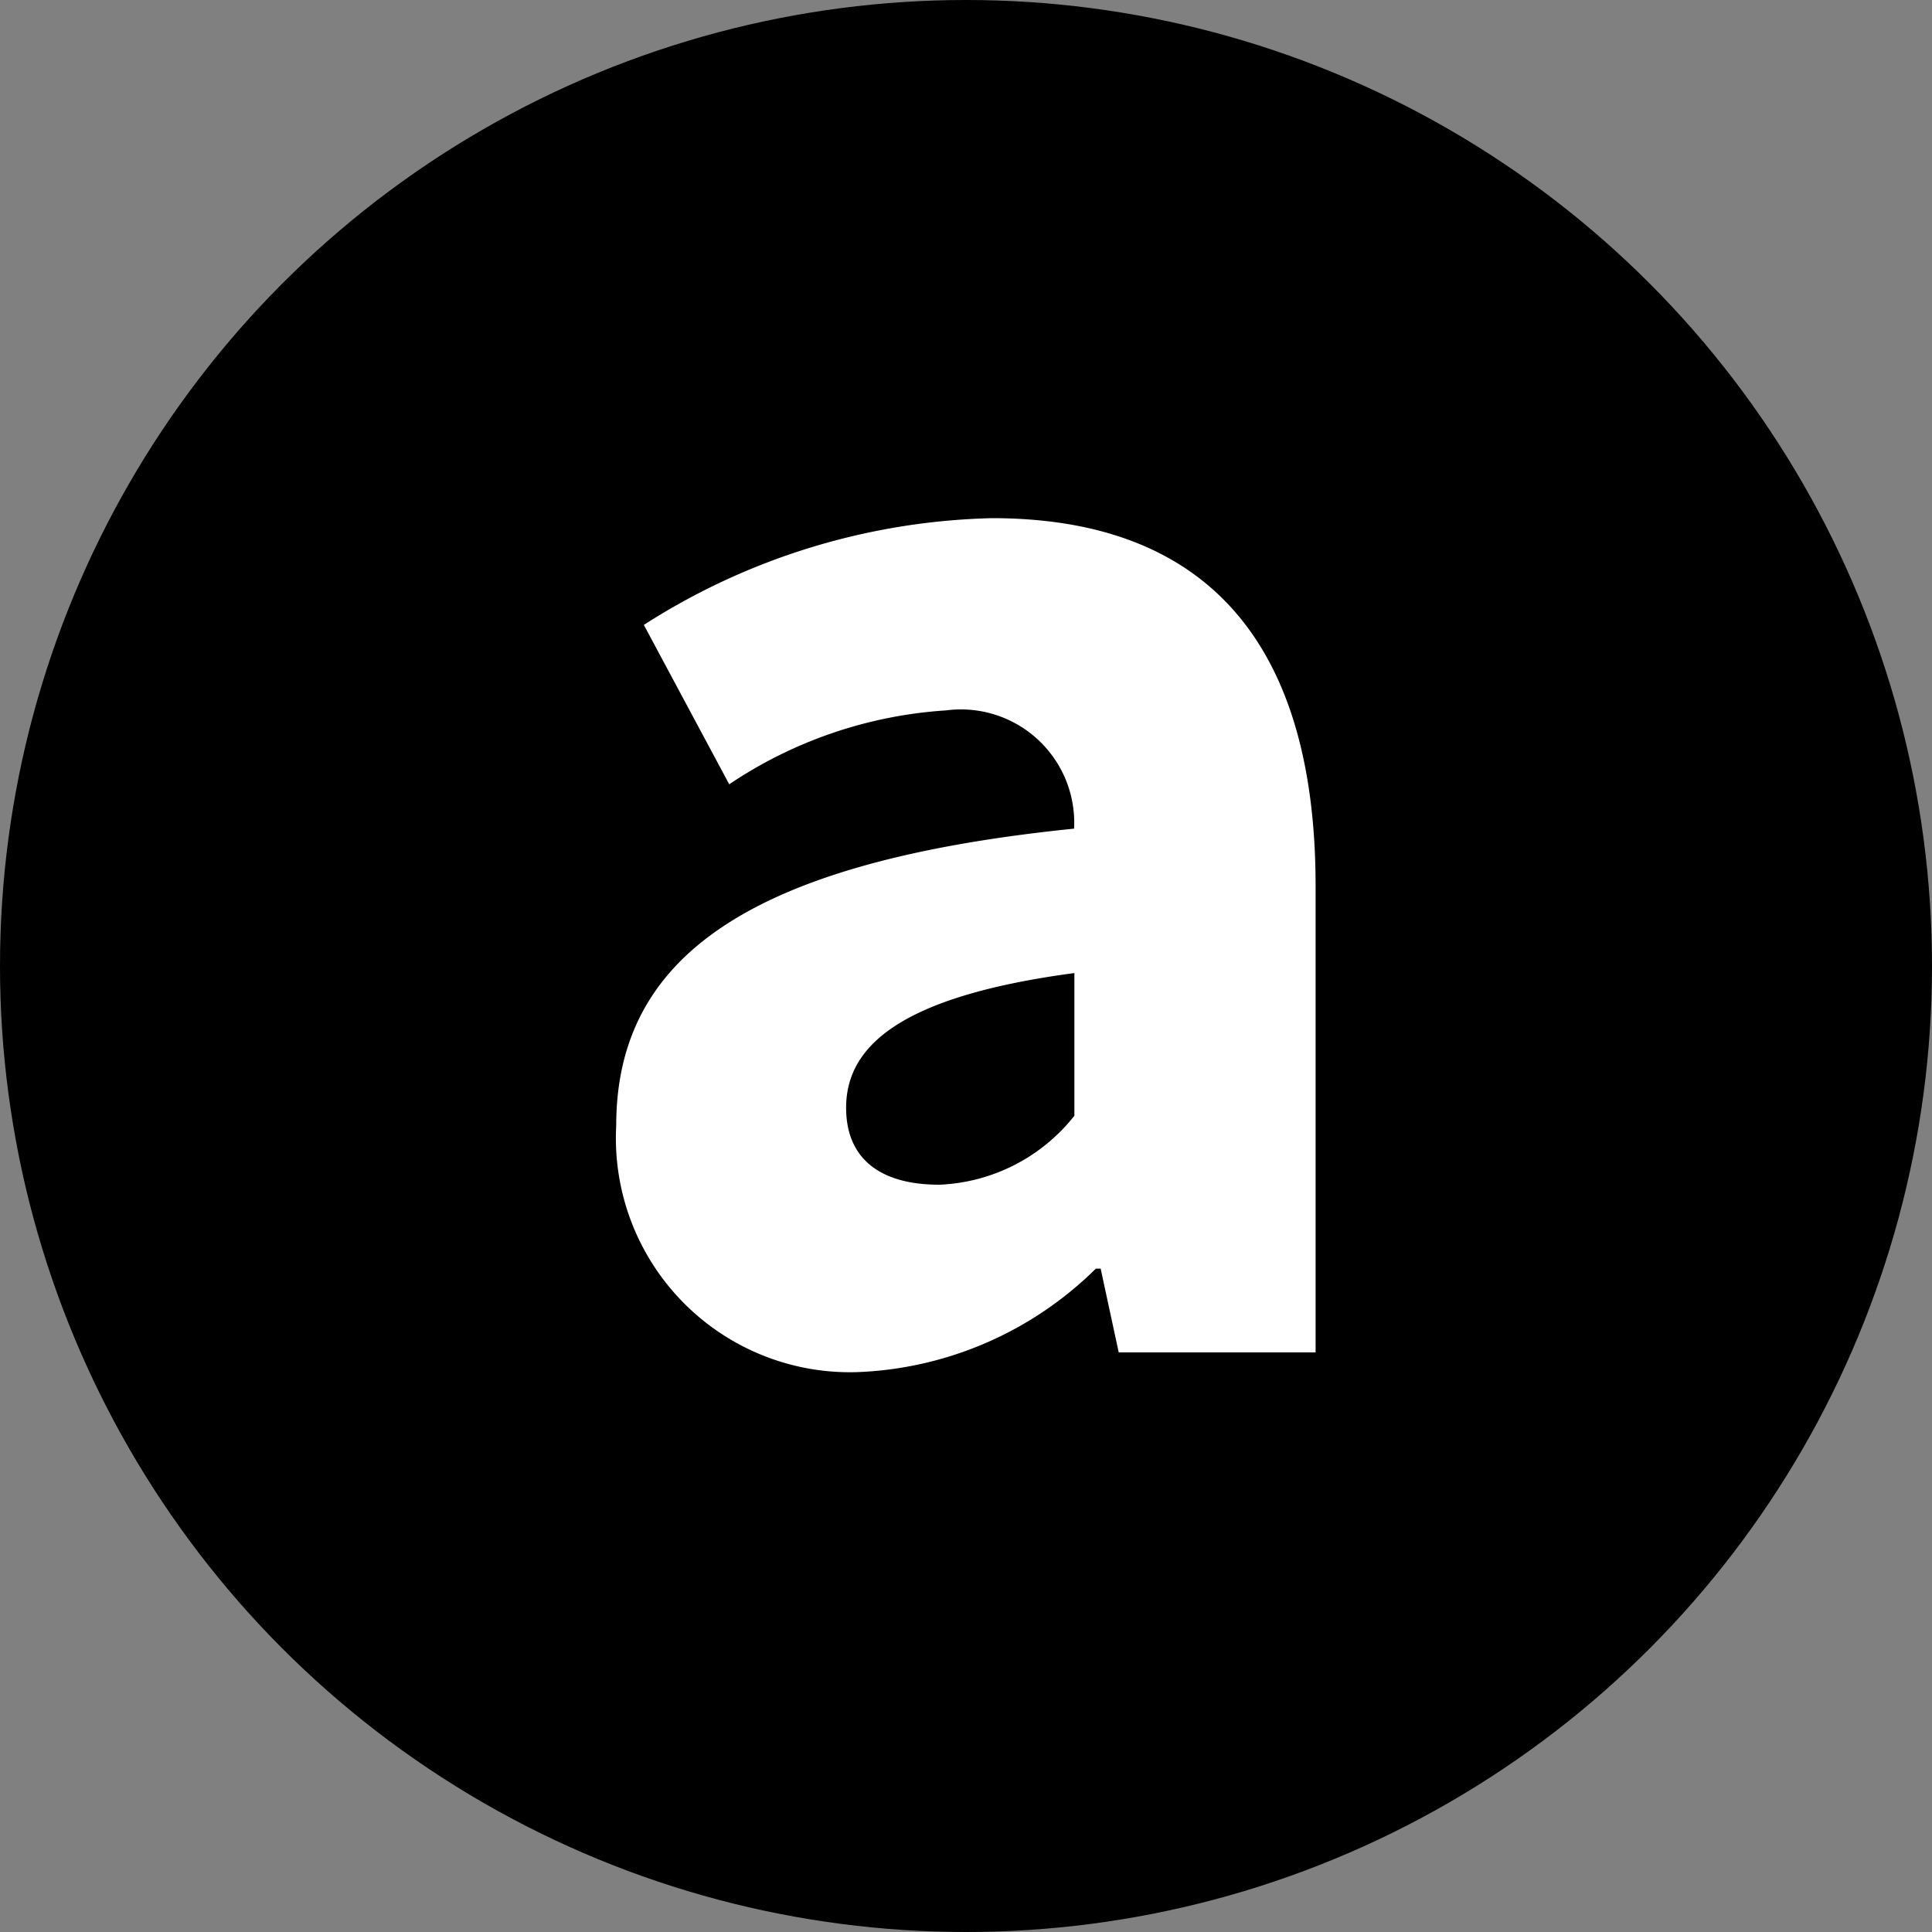
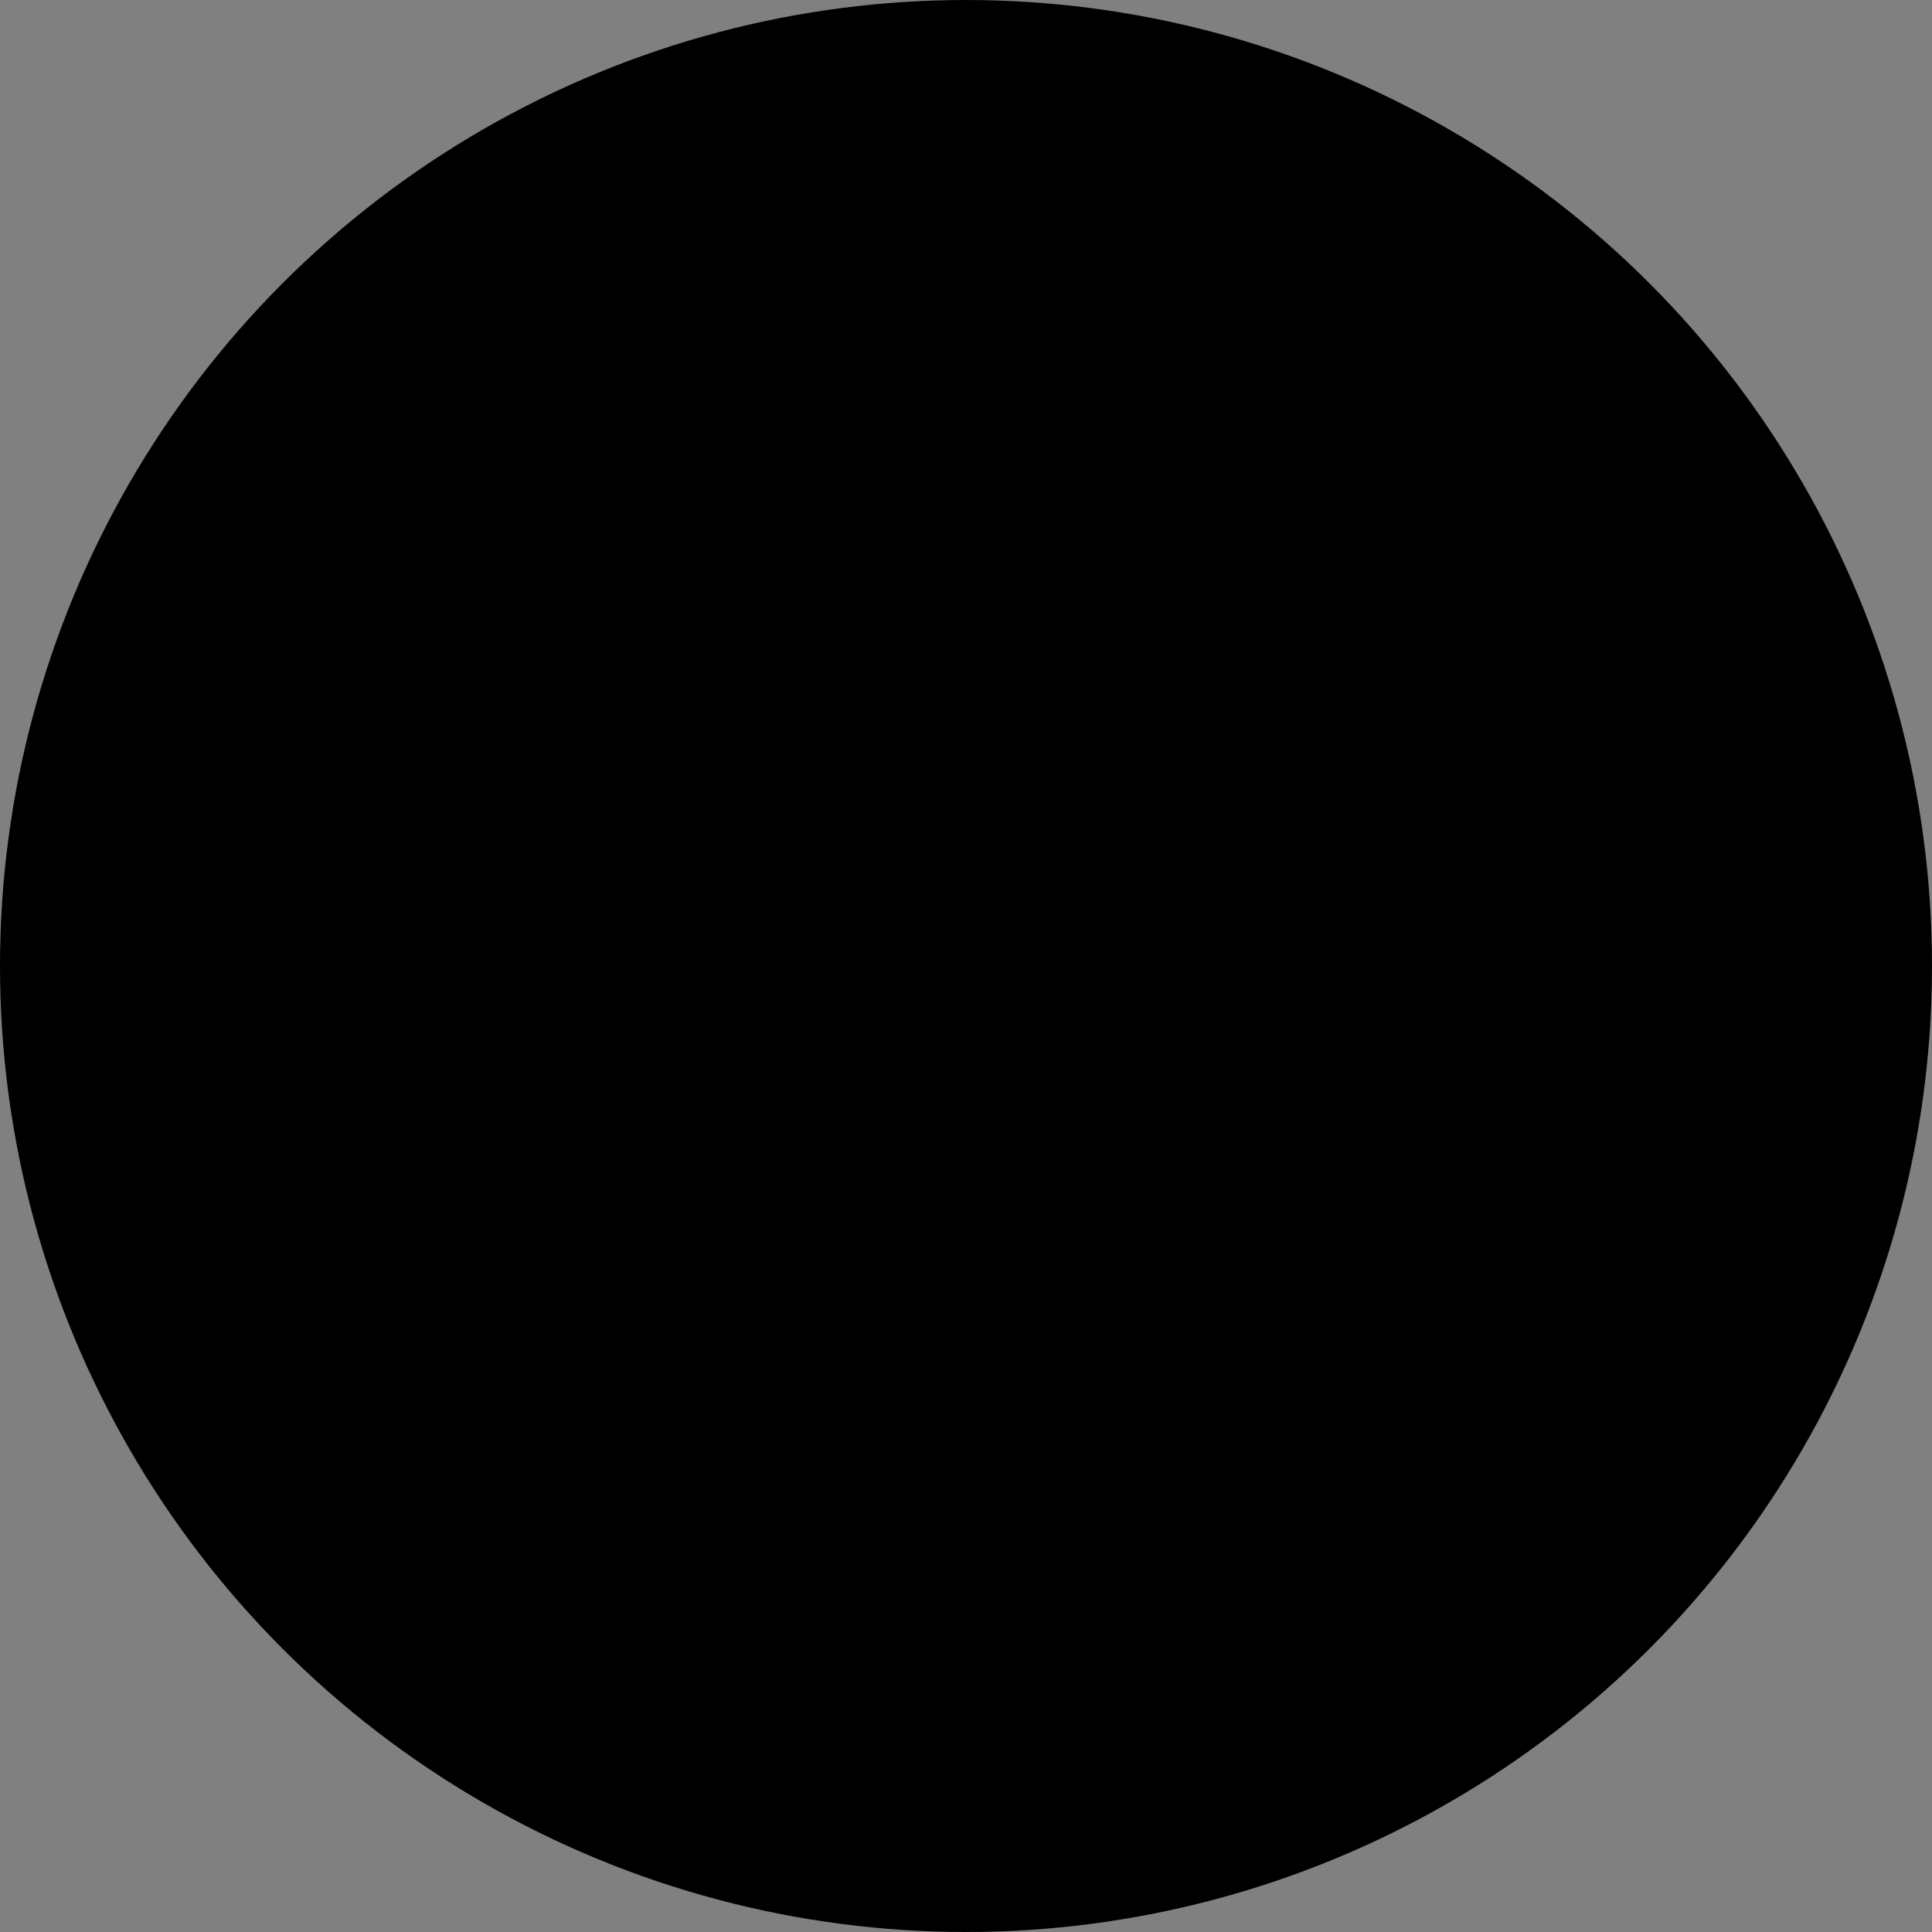
<svg xmlns="http://www.w3.org/2000/svg" width="40" height="40" viewBox="0 0 40 40">
  <rect x="0" y="0" width="40" height="40" fill="#808080" stroke="none" />
  <g id="Group_1806" data-name="Group 1806" transform="translate(-903 -4330)">
    <circle id="Ellipse_5" data-name="Ellipse 5" cx="20" cy="20" r="20" transform="translate(903 4330)" />
-     <path id="Path_2816" data-name="Path 2816" d="M12.02,28.308a4.846,4.846,0,0,0,5,5.1,7.42,7.42,0,0,0,4.93-2.142h.1L22.424,33H26.5V23.344c0-5.168-2.38-7.616-6.7-7.616a13.94,13.94,0,0,0-7.208,2.21l1.768,3.3a9.075,9.075,0,0,1,4.488-1.53,2.347,2.347,0,0,1,2.652,2.448C14.842,22.834,12.02,24.772,12.02,28.308Zm4.76-.374c0-1.292,1.156-2.312,4.726-2.788V28.1a3.757,3.757,0,0,1-2.788,1.428C17.528,29.532,16.78,29.022,16.78,27.934Z" transform="translate(903.738 4325)" fill="#fff" />
  </g>
</svg>